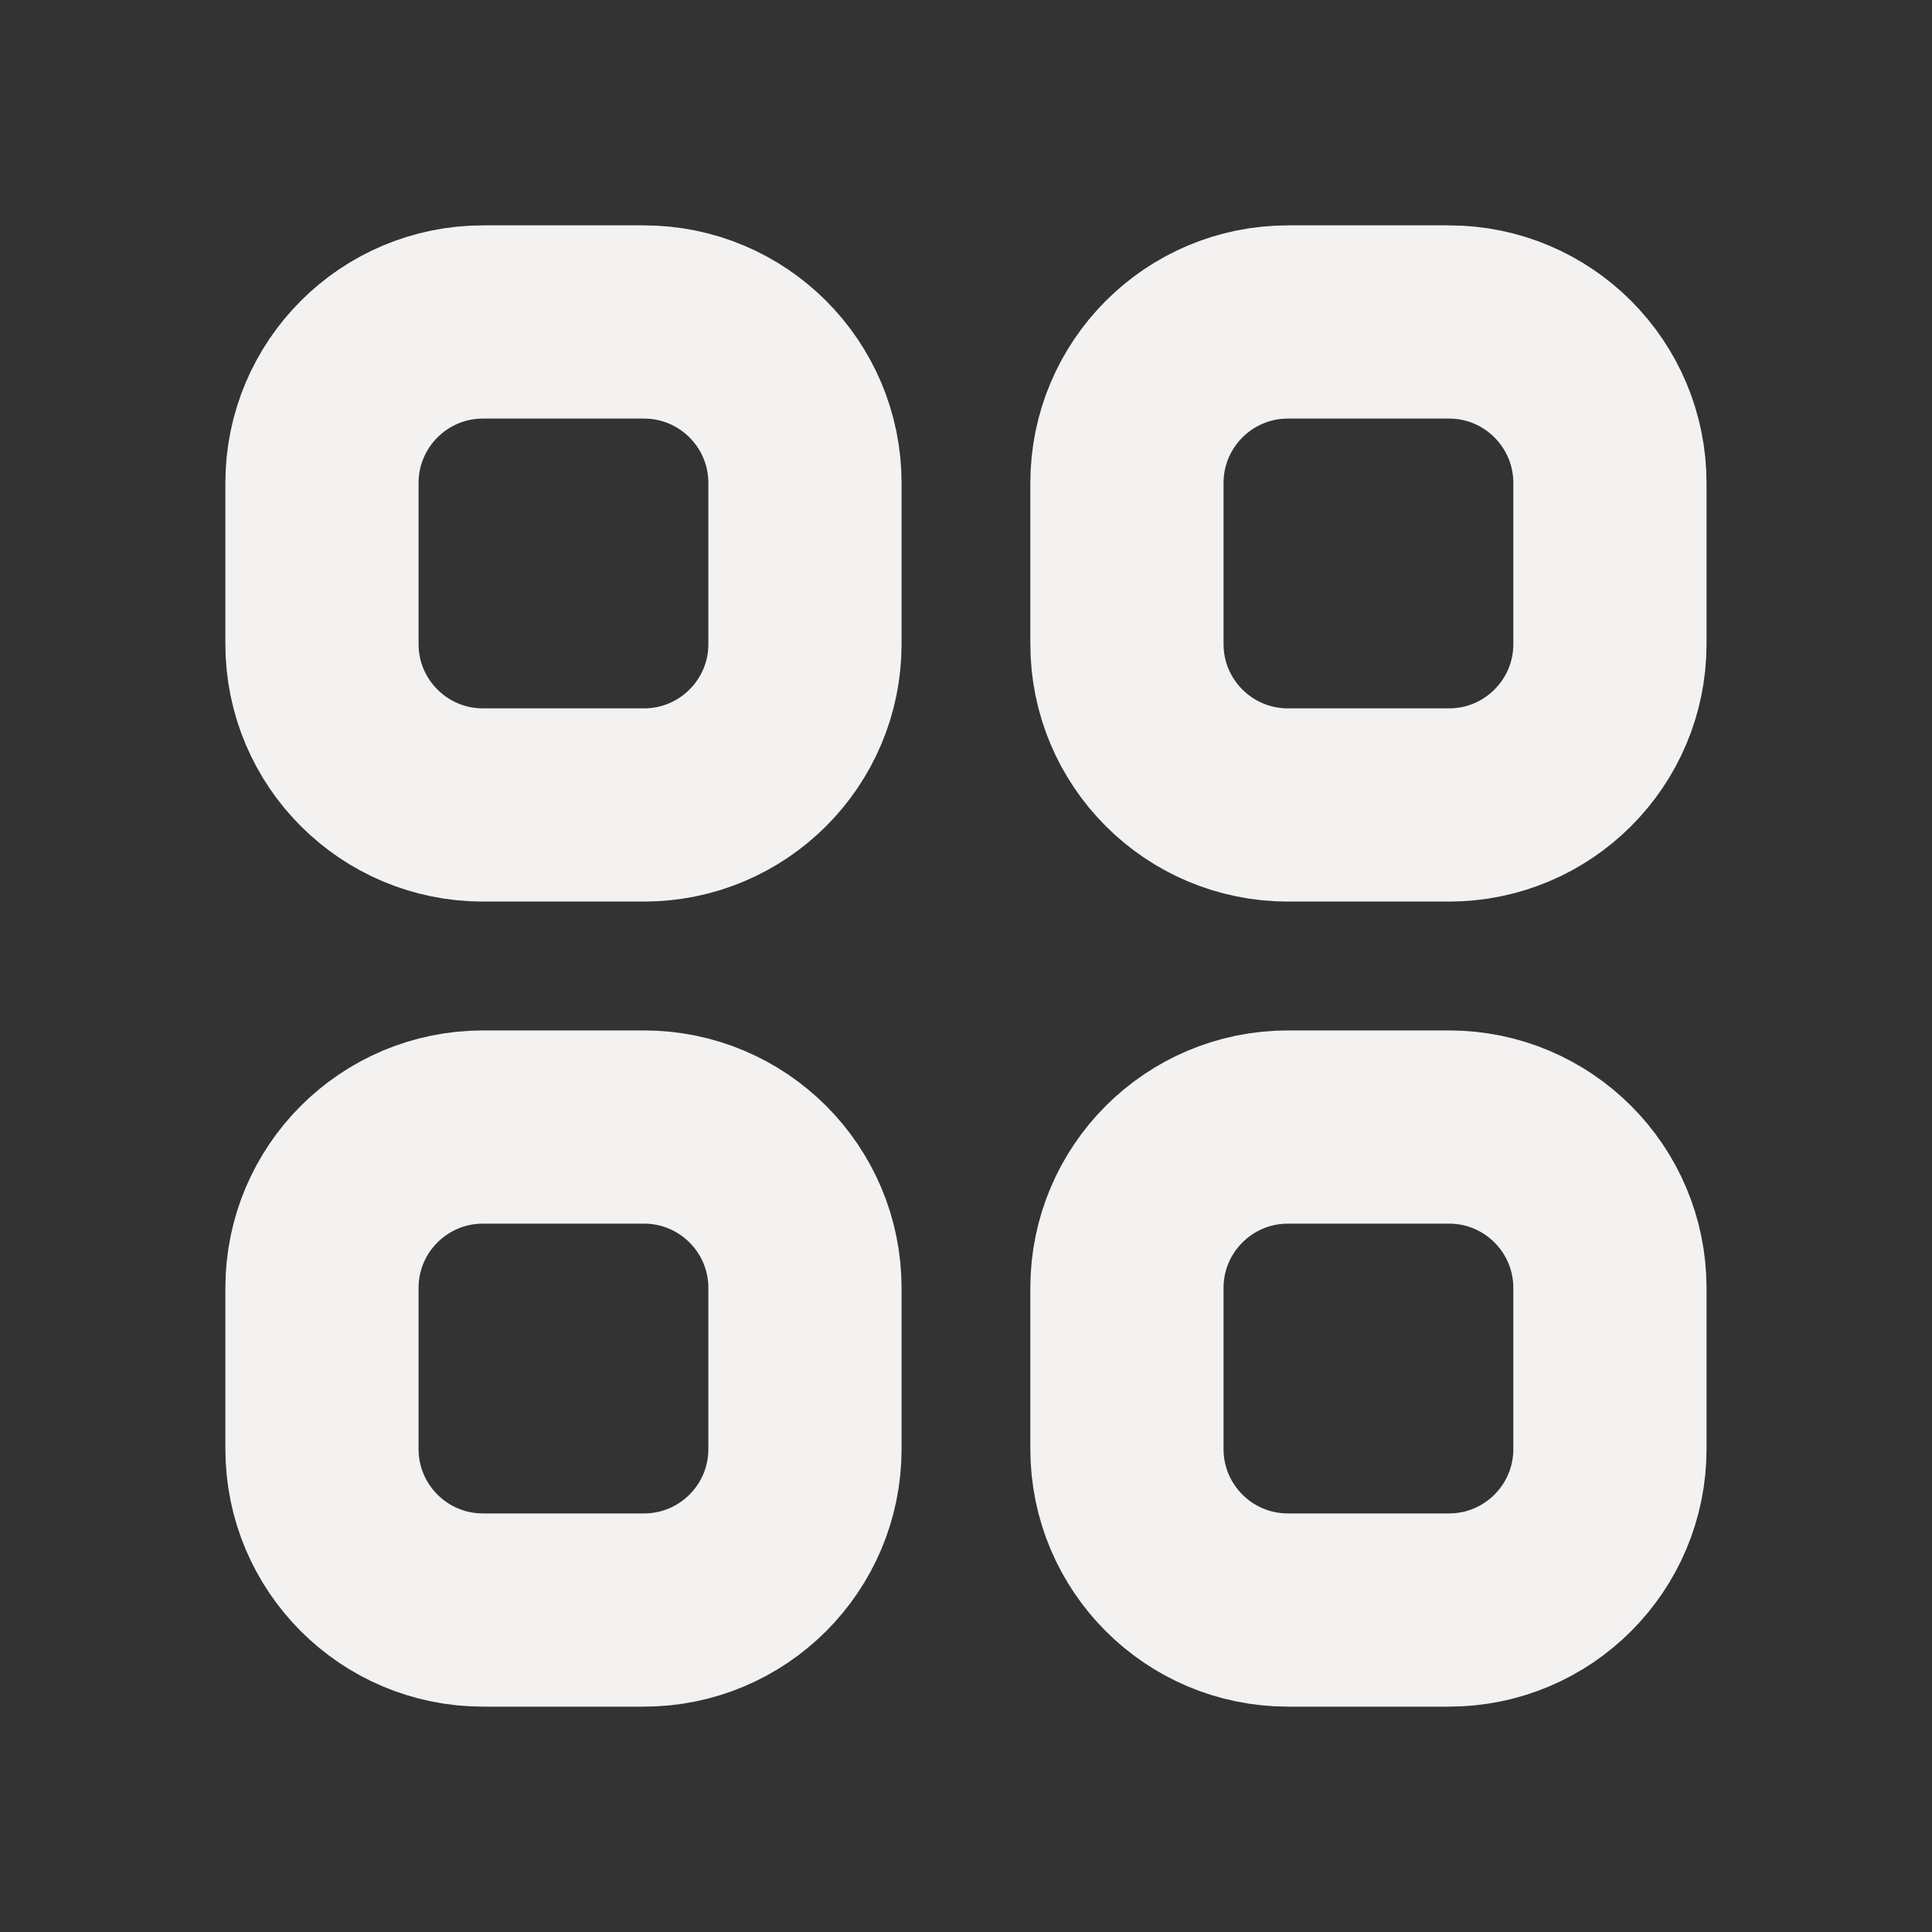
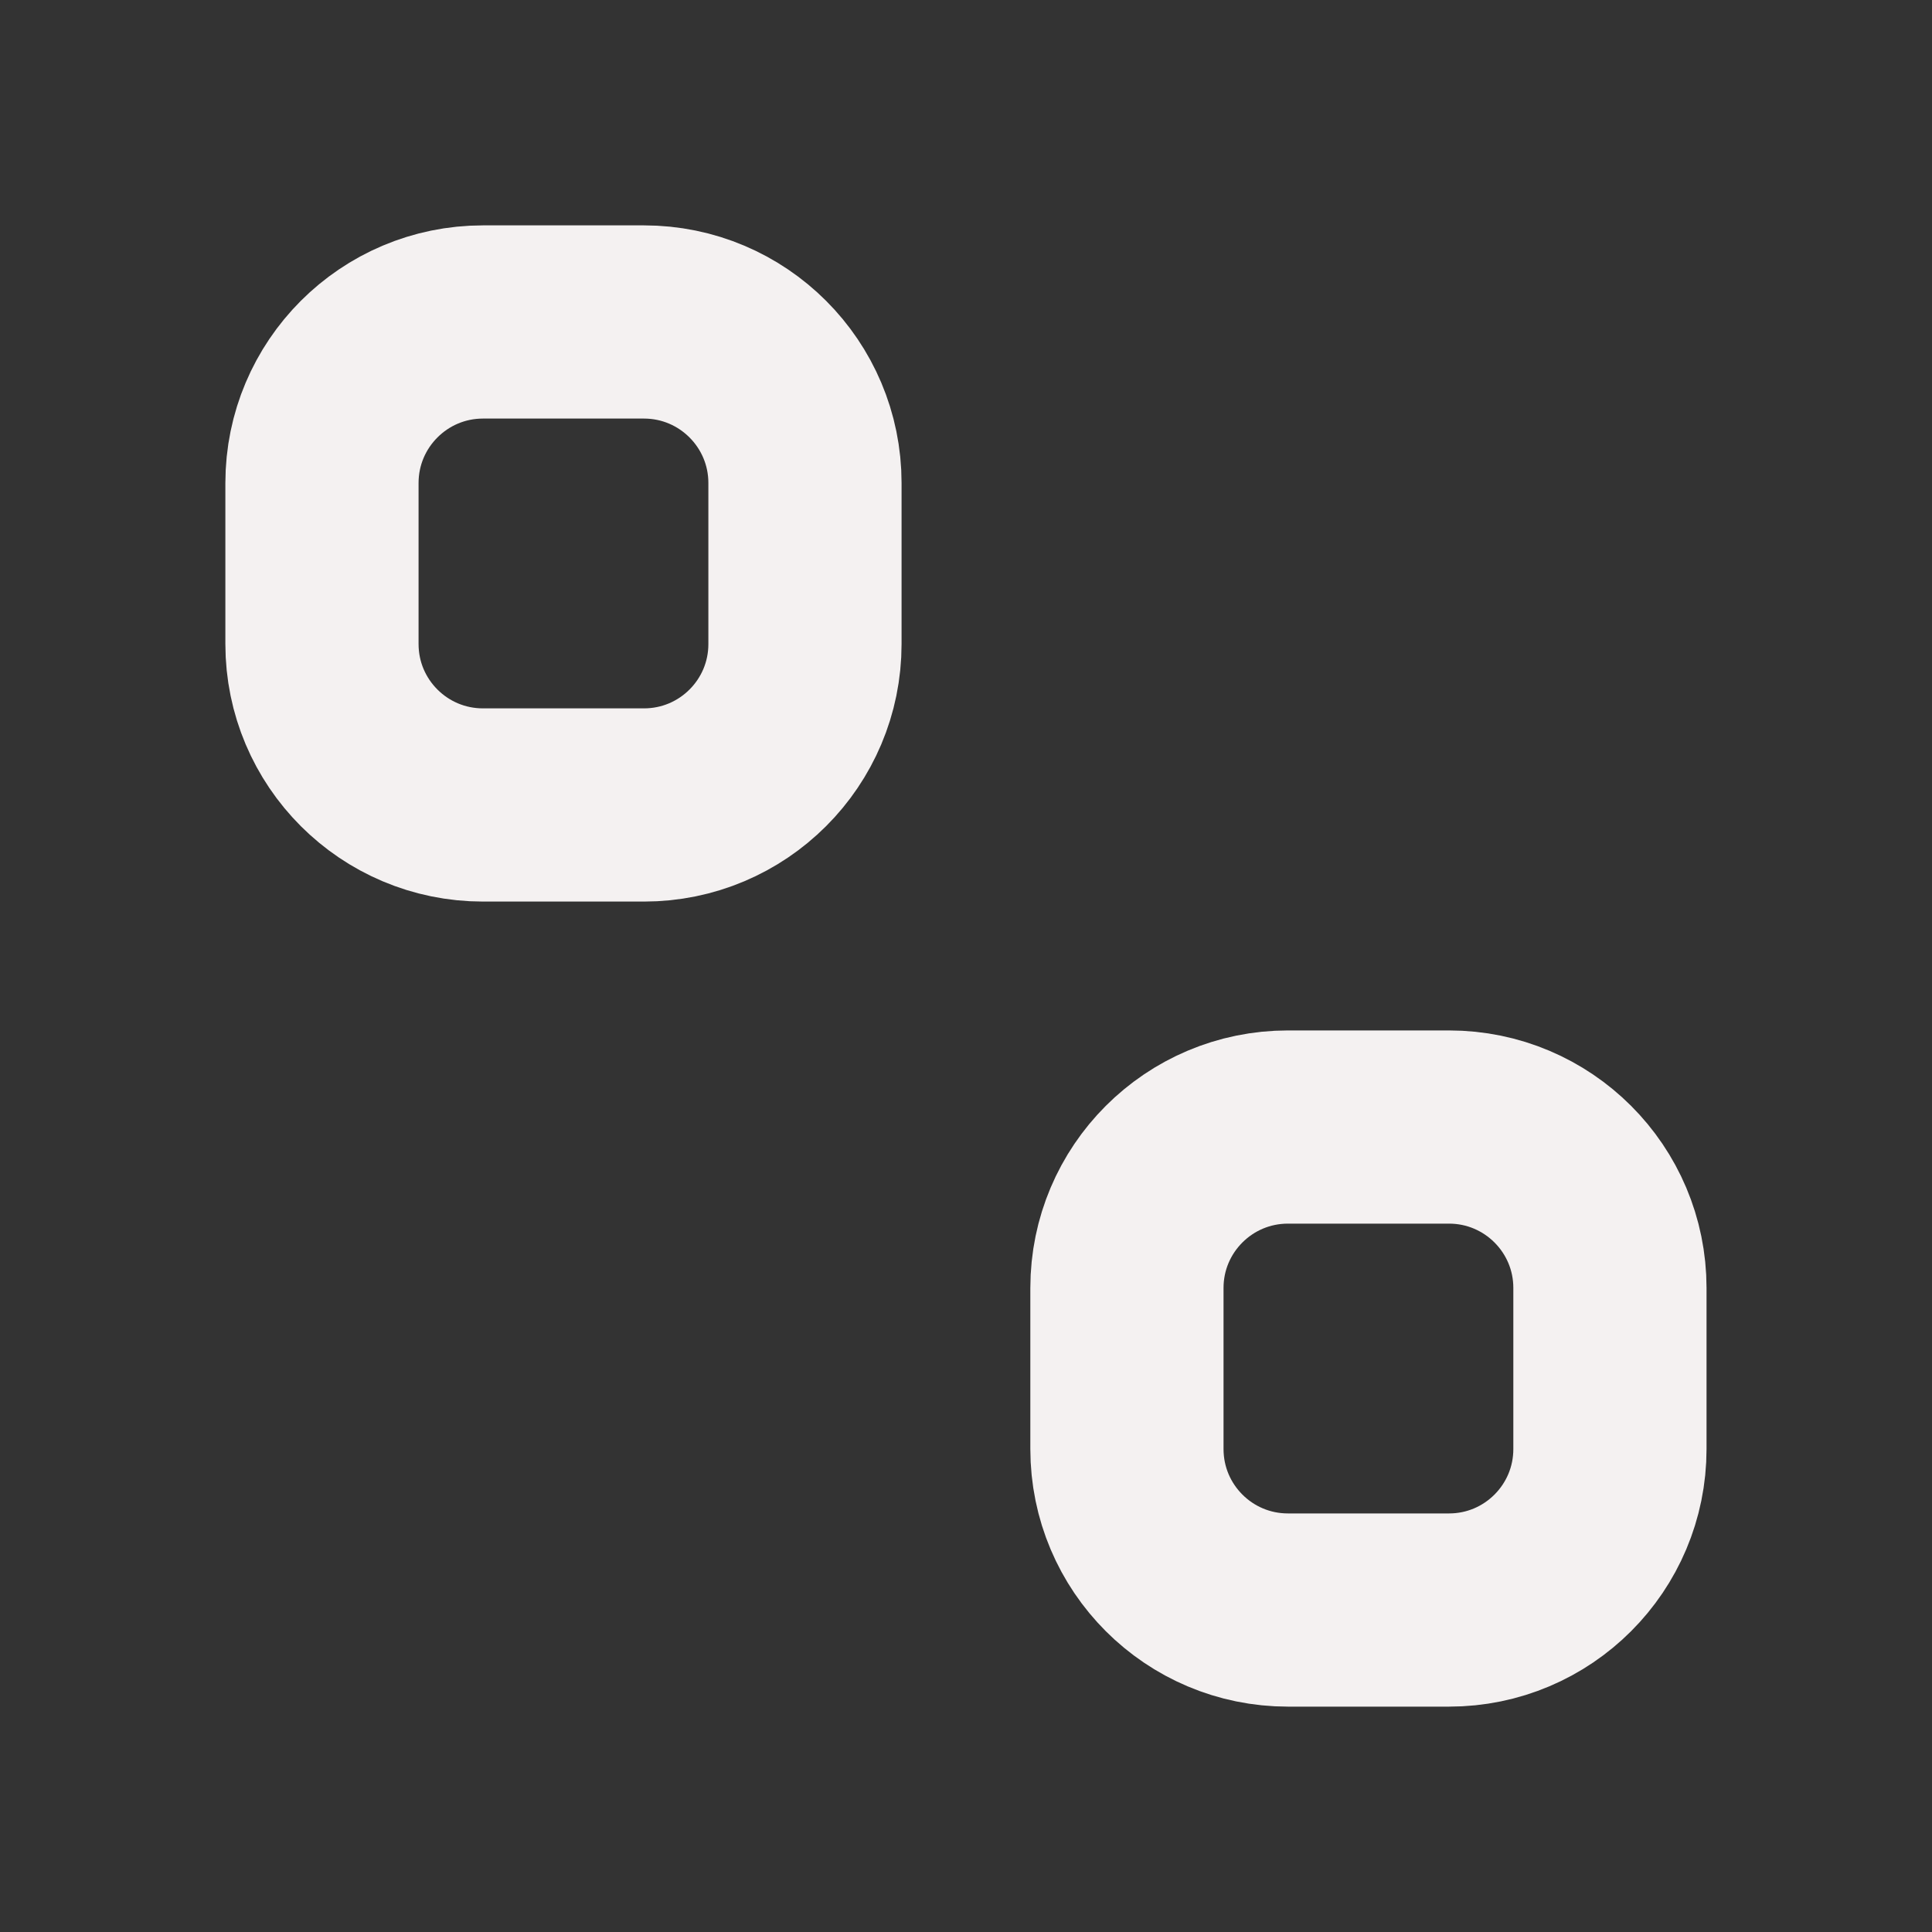
<svg xmlns="http://www.w3.org/2000/svg" width="20" height="20" viewBox="0 0 20 20" fill="none">
  <rect x="0" y="0" width="20" height="20" fill="#333333" stroke="none" />
  <path d="M3.333 5C3.333 4.08 4.079 3.333 5 3.333H6.666C7.587 3.333 8.333 4.08 8.333 5V6.667C8.333 7.587 7.587 8.333 6.666 8.333H5C4.079 8.333 3.333 7.587 3.333 6.667V5Z" stroke="#F4F1F1" stroke-width="2" stroke-linecap="round" stroke-linejoin="round" />
-   <path d="M11.666 5C11.666 4.08 12.412 3.333 13.333 3.333H15C15.92 3.333 16.666 4.08 16.666 5V6.667C16.666 7.587 15.92 8.333 15 8.333H13.333C12.412 8.333 11.666 7.587 11.666 6.667V5Z" stroke="#F4F1F1" stroke-width="2" stroke-linecap="round" stroke-linejoin="round" />
-   <path d="M3.333 13.333C3.333 12.413 4.079 11.667 5 11.667H6.666C7.587 11.667 8.333 12.413 8.333 13.333V15C8.333 15.921 7.587 16.667 6.666 16.667H5C4.079 16.667 3.333 15.921 3.333 15V13.333Z" stroke="#F4F1F1" stroke-width="2" stroke-linecap="round" stroke-linejoin="round" />
  <path d="M11.666 13.333C11.666 12.413 12.412 11.667 13.333 11.667H15C15.92 11.667 16.666 12.413 16.666 13.333V15C16.666 15.921 15.92 16.667 15 16.667H13.333C12.412 16.667 11.666 15.921 11.666 15V13.333Z" stroke="#F4F1F1" stroke-width="2" stroke-linecap="round" stroke-linejoin="round" />
</svg>